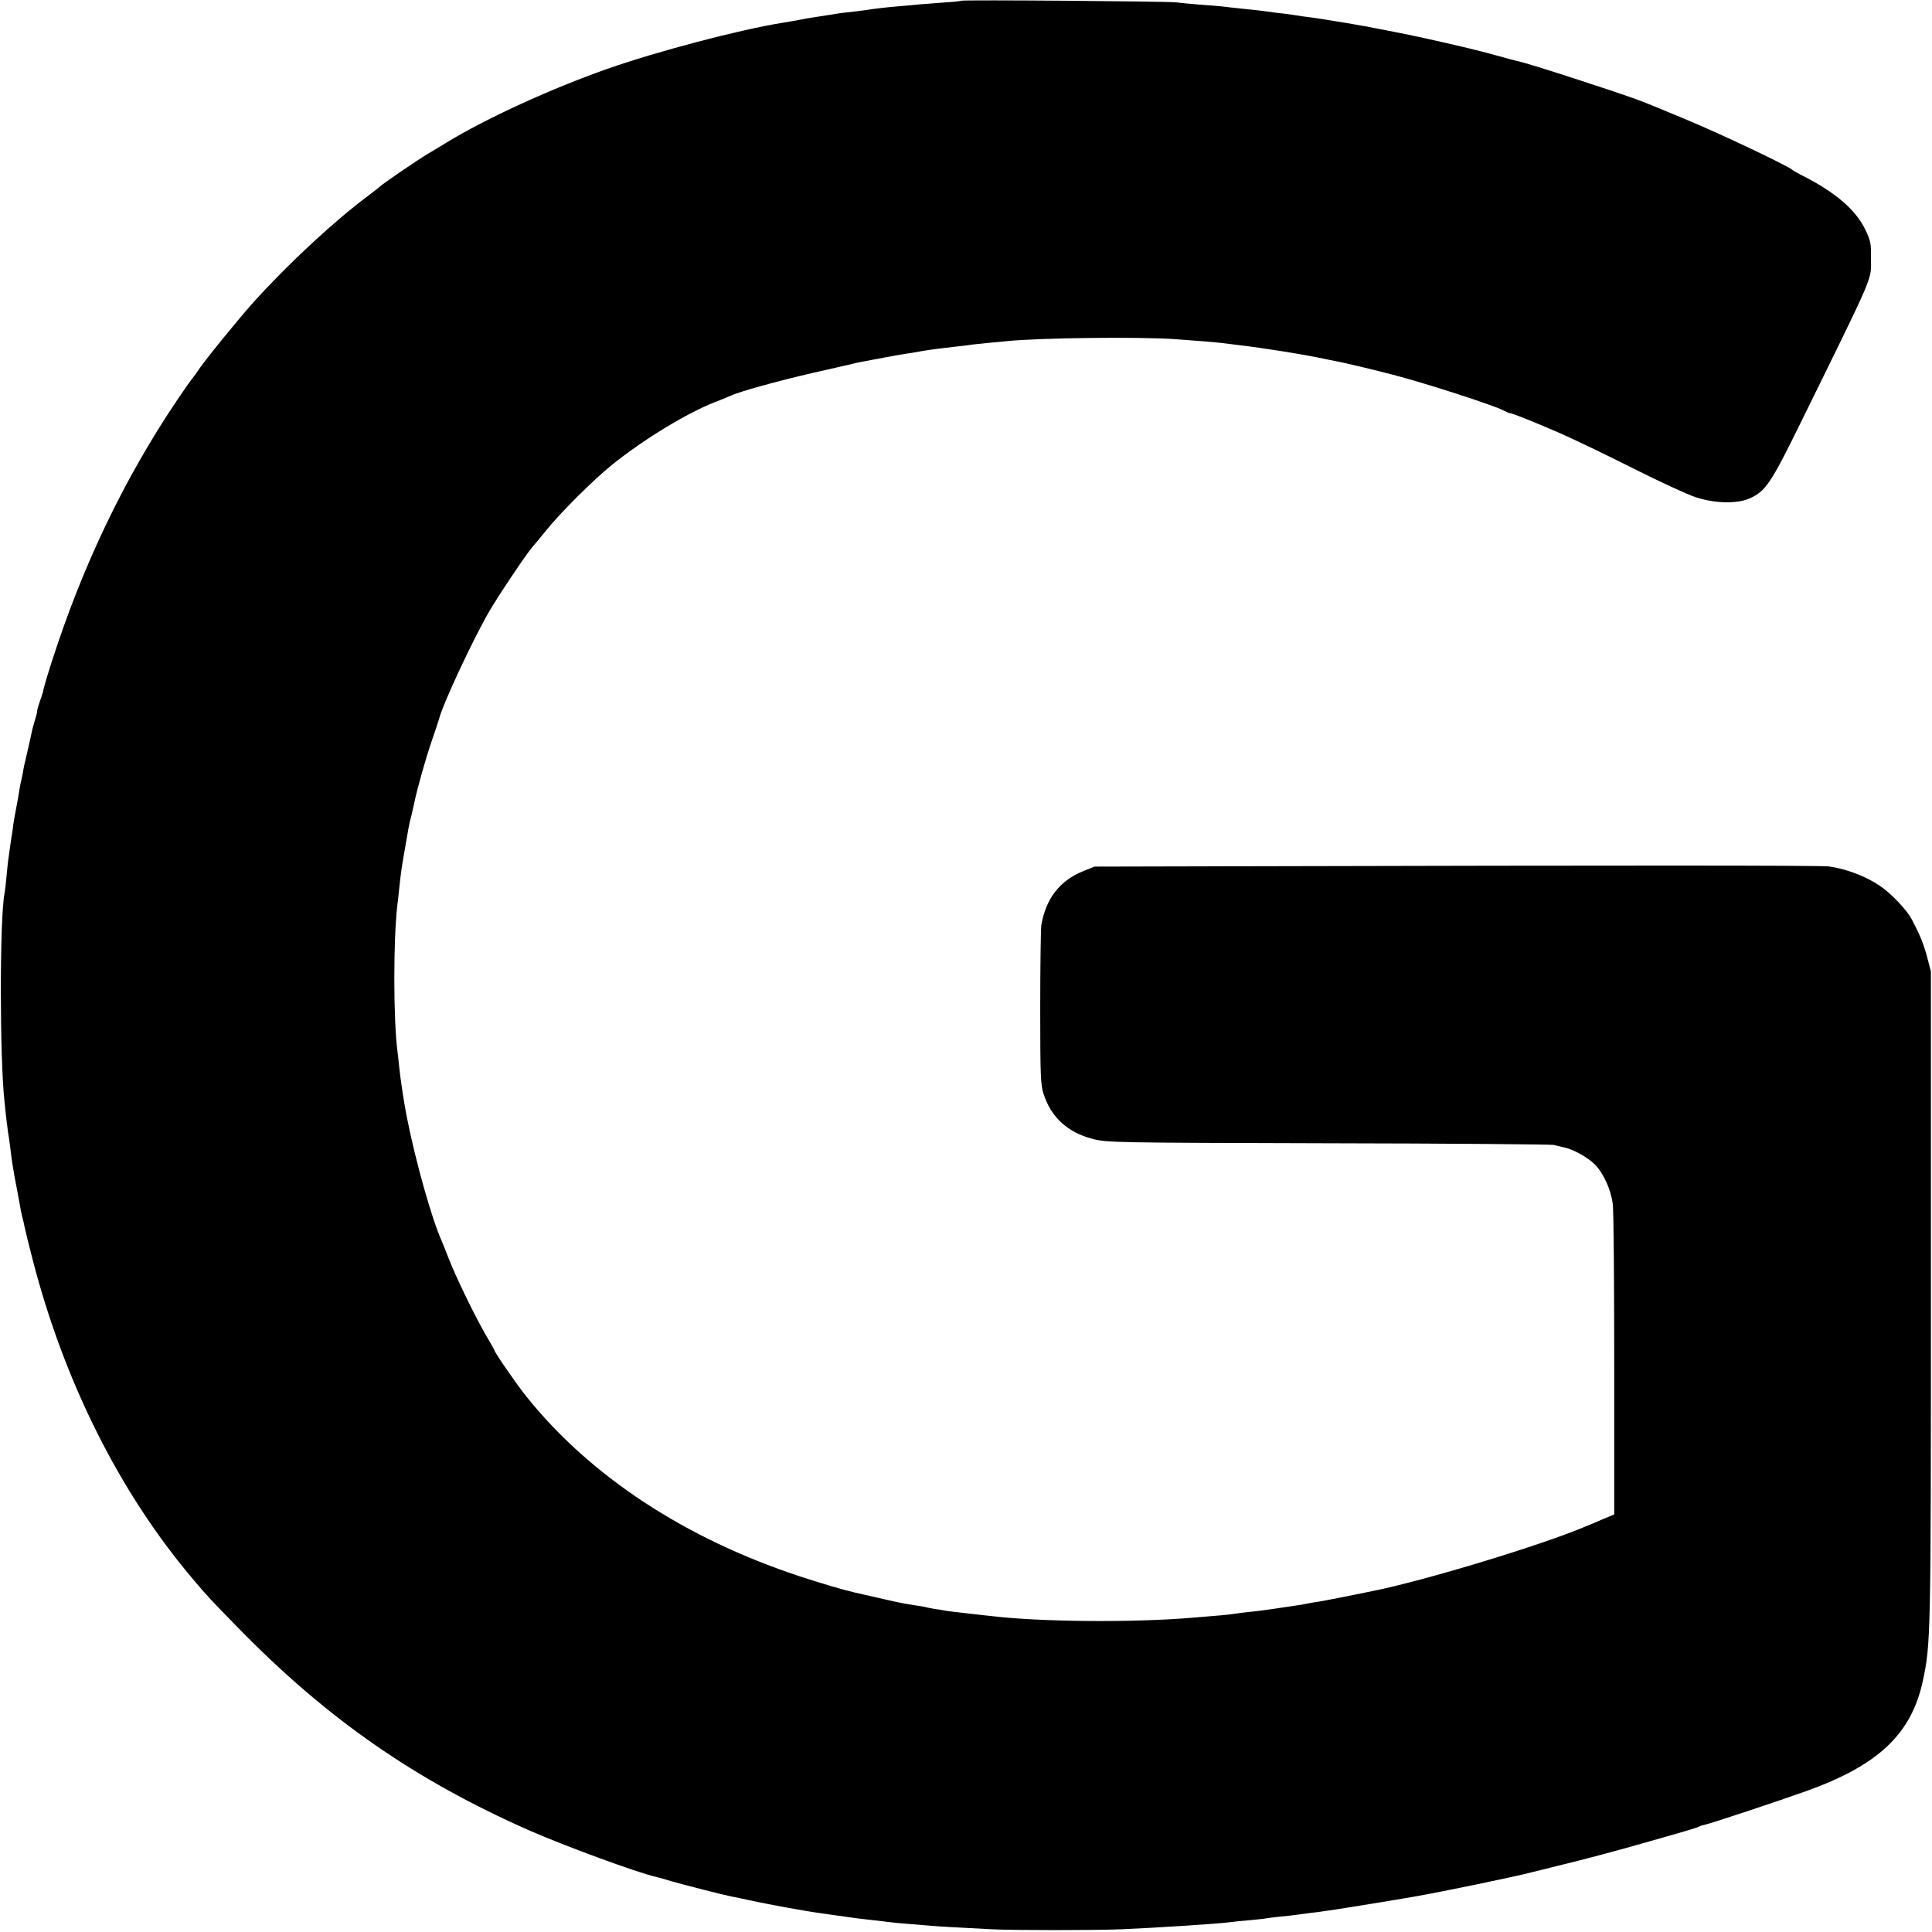
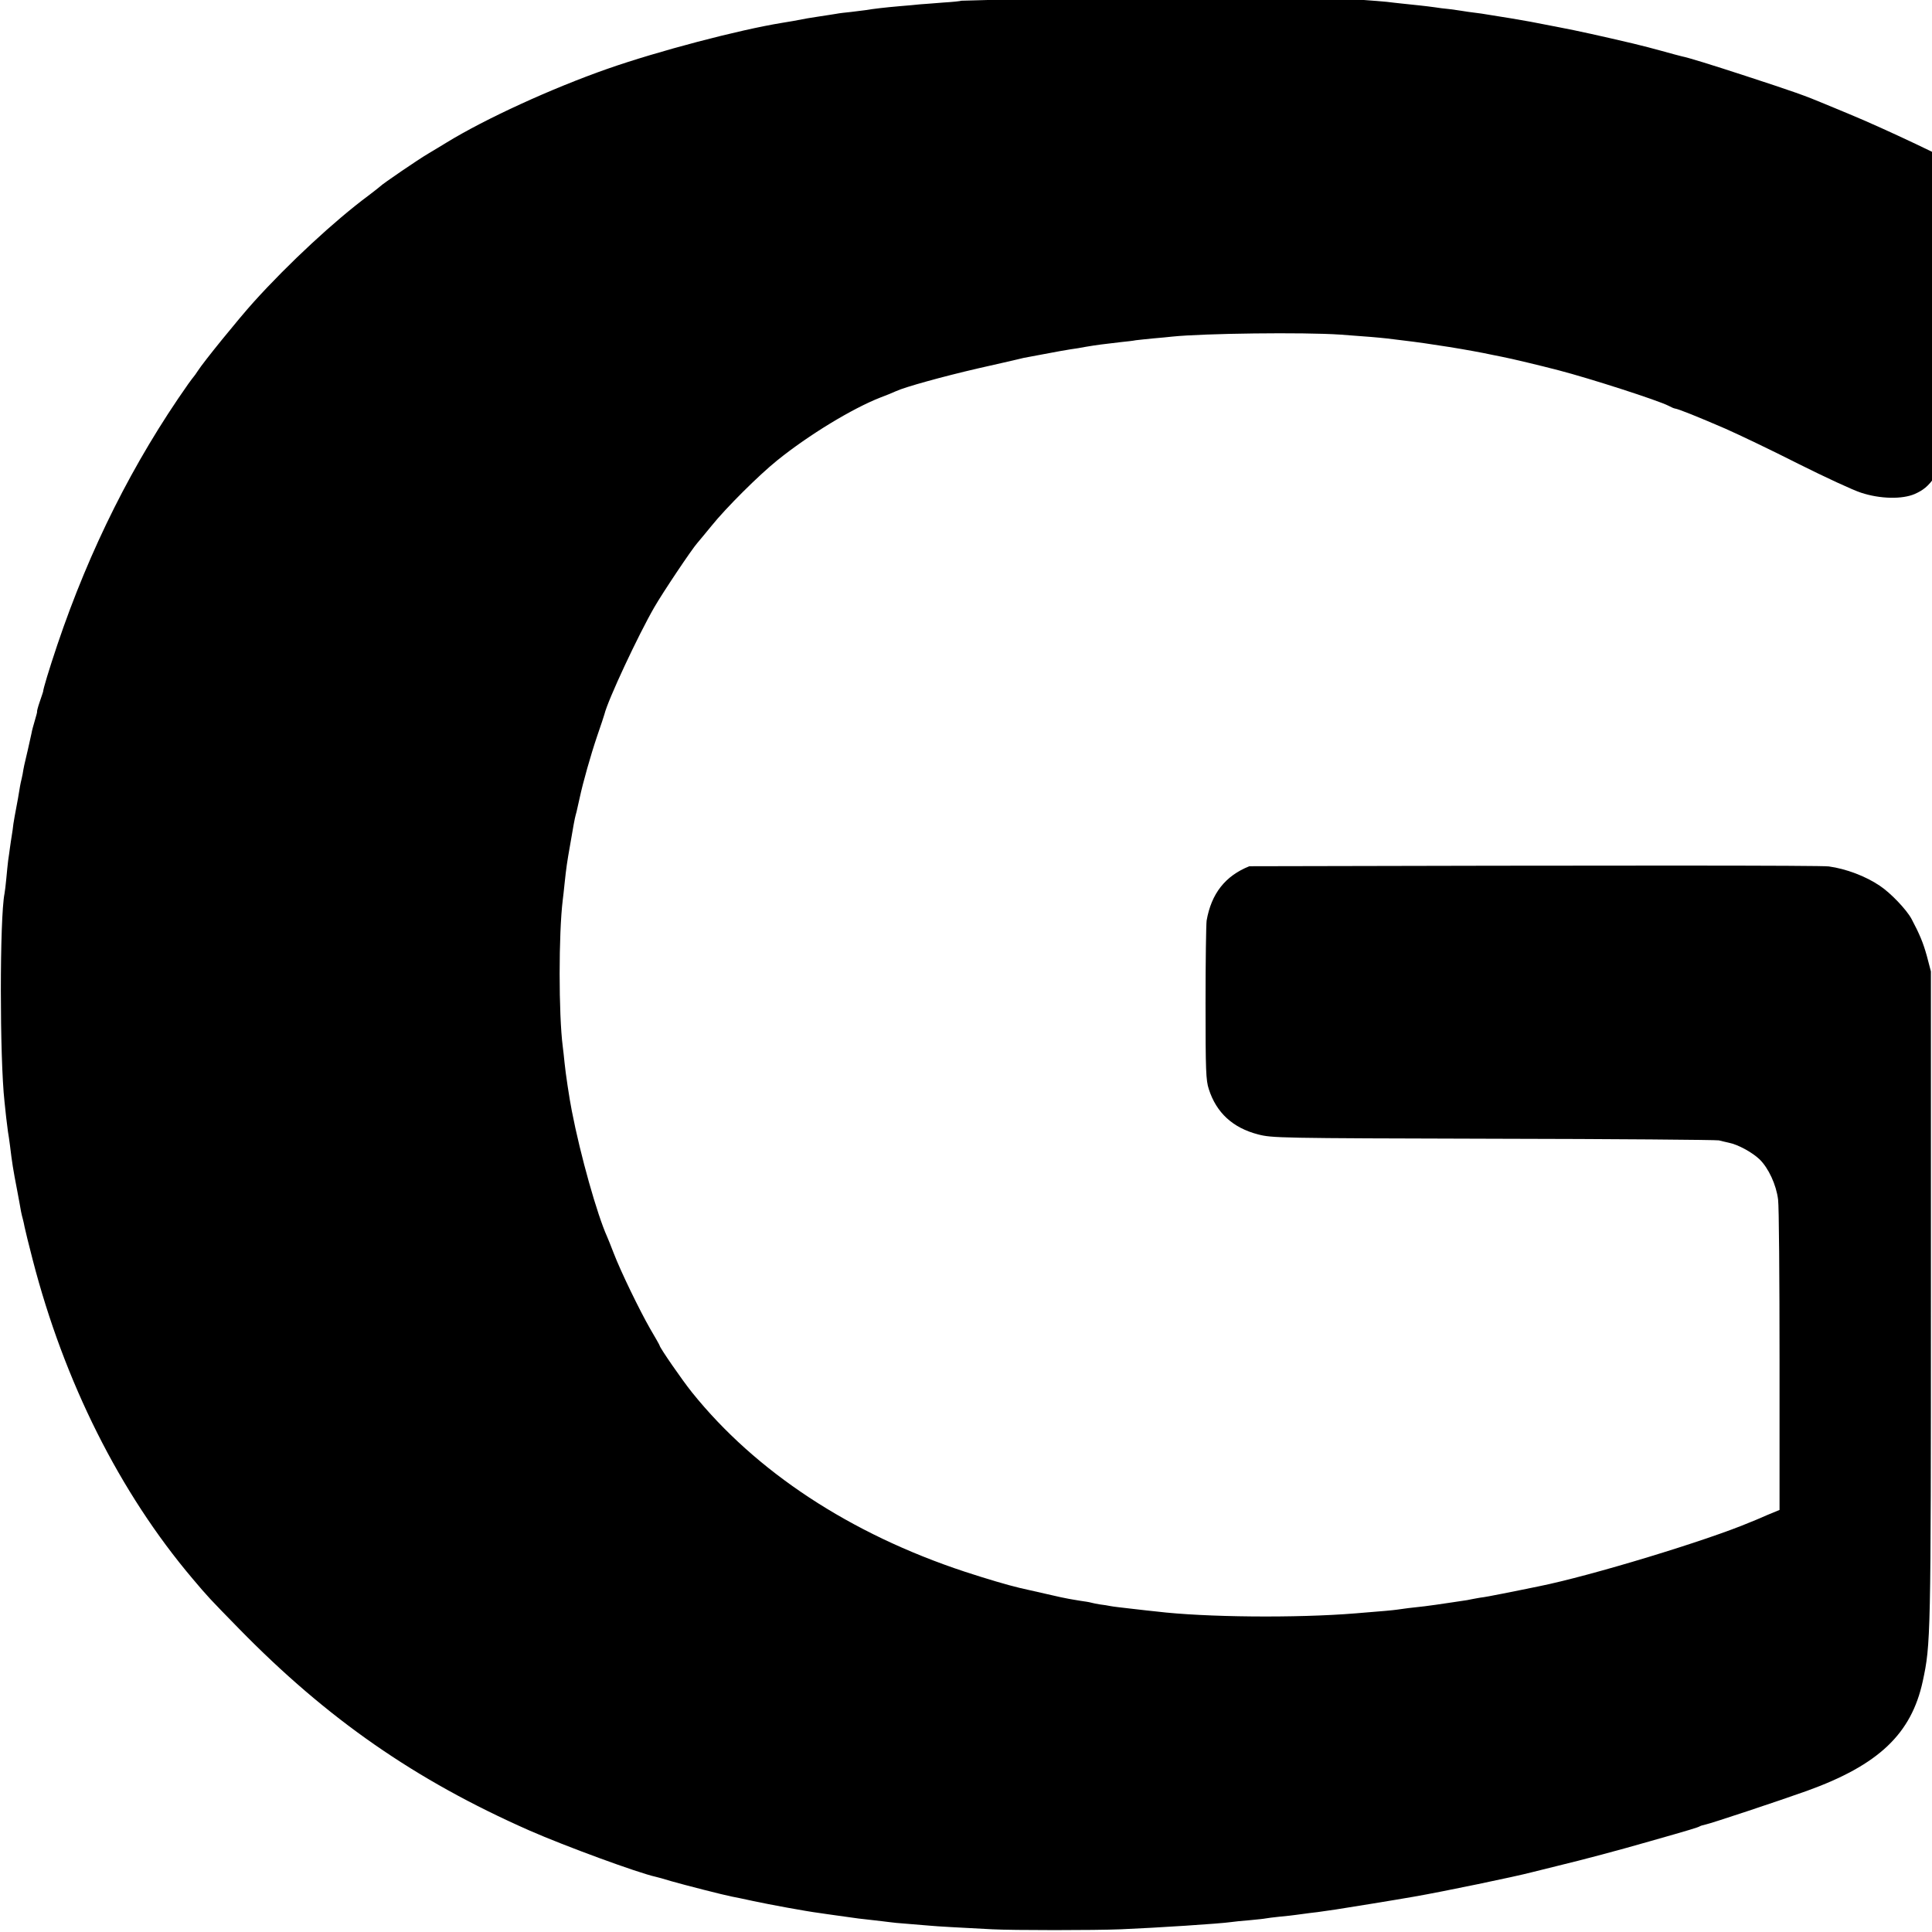
<svg xmlns="http://www.w3.org/2000/svg" version="1.0" width="1067pt" height="1067pt" viewBox="0 0 1067 1067" preserveAspectRatio="xMidYMid meet">
  <g transform="translate(0,1067) scale(0.1,-0.1)" fill="#000000" stroke="none">
-     <path d="M5309 10666 c-2 -2 -47 -7 -99 -10 -52 -4 -111 -9 -130 -10 -19 -2 -69 -7 -110 -10 -81 -7 -150 -15 -190 -22 -14 -2 -50 -6 -80 -10 -30 -3 -66 -7 -80 -10 -14 -2 -54 -9 -90 -14 -60 -9 -78 -12 -150 -26 -14 -2 -41 -7 -60 -10 -240 -39 -685 -156 -965 -254 -308 -108 -673 -275 -890 -408 -27 -17 -73 -44 -101 -61 -50 -29 -254 -168 -264 -180 -3 -3 -32 -26 -65 -51 -186 -138 -442 -375 -634 -588 -83 -92 -278 -332 -309 -381 -9 -14 -19 -28 -22 -31 -3 -3 -16 -21 -30 -40 -305 -433 -545 -913 -723 -1440 -48 -143 -78 -243 -79 -260 -1 -3 -9 -29 -19 -57 -10 -29 -16 -53 -14 -53 1 0 -4 -21 -12 -47 -8 -27 -17 -59 -19 -73 -3 -14 -12 -54 -20 -90 -20 -83 -23 -98 -29 -135 -3 -16 -8 -37 -10 -45 -2 -8 -6 -31 -9 -50 -3 -19 -10 -60 -16 -90 -6 -30 -13 -71 -16 -90 -2 -19 -6 -48 -9 -65 -3 -16 -7 -47 -10 -67 -3 -21 -7 -53 -10 -71 -2 -18 -7 -62 -10 -98 -3 -35 -8 -73 -10 -84 -27 -135 -27 -908 0 -1150 2 -16 6 -55 9 -85 4 -30 8 -66 10 -80 3 -14 7 -47 11 -75 12 -99 17 -131 40 -250 9 -49 19 -101 21 -115 3 -14 7 -33 10 -42 3 -10 7 -30 10 -45 3 -16 23 -97 45 -182 174 -673 480 -1284 882 -1759 87 -103 90 -106 257 -277 487 -498 973 -836 1603 -1114 198 -87 602 -235 698 -256 9 -2 47 -12 85 -24 73 -21 292 -77 334 -85 14 -2 68 -14 120 -25 88 -19 294 -57 365 -66 17 -3 64 -9 105 -15 105 -15 127 -18 195 -25 33 -4 71 -8 84 -10 12 -2 60 -7 105 -10 44 -4 99 -8 121 -10 39 -4 170 -11 345 -20 113 -6 565 -6 710 0 194 8 550 31 610 40 14 2 59 7 100 10 41 4 82 8 90 10 8 2 44 6 80 10 36 3 76 8 90 10 14 2 48 6 75 10 28 3 59 7 70 9 11 2 43 6 70 10 41 6 349 56 433 71 167 29 561 111 652 135 19 5 85 21 145 36 141 34 333 85 510 136 222 63 264 76 273 82 5 3 19 7 33 10 30 6 406 131 557 185 397 143 578 315 641 606 44 205 45 236 45 2125 l0 1795 -22 84 c-21 76 -41 123 -85 206 -28 52 -116 144 -175 183 -78 53 -187 94 -282 107 -42 6 -1161 6 -3200 1 l-855 -2 -58 -23 c-133 -53 -210 -151 -236 -300 -3 -20 -6 -225 -6 -456 0 -374 2 -426 18 -475 42 -131 133 -214 272 -250 78 -20 107 -21 1300 -24 671 -1 1231 -6 1245 -9 14 -4 39 -9 55 -13 51 -10 129 -53 170 -92 49 -48 92 -140 102 -222 5 -36 8 -436 8 -890 l0 -824 -70 -29 c-38 -17 -79 -34 -90 -38 -234 -100 -885 -298 -1170 -355 -11 -2 -55 -11 -98 -20 -42 -8 -87 -17 -100 -20 -12 -2 -33 -6 -47 -9 -14 -3 -41 -8 -60 -11 -19 -2 -48 -8 -65 -11 -16 -4 -37 -7 -45 -8 -8 -1 -35 -5 -60 -9 -72 -11 -123 -18 -155 -22 -60 -6 -131 -15 -155 -19 -22 -3 -62 -7 -225 -20 -328 -27 -835 -22 -1100 10 -22 2 -83 9 -135 15 -52 6 -106 12 -120 15 -14 3 -39 7 -57 9 -18 3 -40 7 -50 10 -10 3 -36 7 -58 10 -22 4 -51 8 -65 11 -14 3 -34 7 -45 9 -18 4 -186 42 -225 51 -72 17 -189 52 -305 90 -633 209 -1155 553 -1506 990 -54 67 -179 248 -179 259 0 2 -23 43 -52 92 -59 103 -163 317 -202 419 -15 39 -31 79 -36 90 -55 122 -147 447 -195 695 -13 65 -35 211 -40 265 -3 33 -8 74 -10 90 -23 179 -23 623 0 810 2 17 7 57 10 90 9 86 14 120 30 210 8 44 17 96 20 115 3 19 10 51 16 71 5 21 13 57 18 80 17 80 60 233 96 339 20 58 38 112 40 120 19 79 187 438 276 592 46 80 208 322 237 354 9 10 44 53 77 93 81 101 262 281 365 364 175 141 414 286 570 347 30 11 69 27 86 35 50 23 256 80 450 125 99 22 197 45 219 50 22 6 51 12 65 14 14 3 50 9 80 15 85 16 112 21 150 27 19 2 58 9 85 14 53 9 105 16 195 26 30 3 66 7 80 10 14 2 57 6 95 10 39 3 86 8 105 10 174 18 725 25 930 11 153 -11 210 -16 255 -21 22 -3 63 -8 90 -11 146 -17 370 -53 495 -80 14 -3 36 -7 50 -10 53 -10 215 -49 315 -75 173 -45 549 -166 607 -196 15 -8 31 -15 35 -15 21 -3 125 -45 278 -111 77 -34 259 -121 405 -195 146 -73 301 -145 345 -159 106 -35 228 -37 297 -7 89 40 118 83 280 413 419 853 391 786 391 915 1 82 -2 96 -32 158 -53 110 -168 208 -356 302 -22 11 -42 23 -45 26 -18 20 -408 205 -600 284 -63 26 -124 51 -135 56 -109 46 -175 69 -435 154 -196 64 -319 102 -355 109 -11 3 -63 16 -115 31 -52 14 -104 28 -115 30 -11 3 -29 7 -40 10 -179 42 -305 70 -405 89 -22 4 -76 15 -160 31 -24 5 -186 32 -240 40 -14 3 -45 7 -69 10 -23 3 -55 7 -70 10 -14 2 -46 7 -71 10 -25 2 -61 7 -80 10 -19 3 -56 7 -82 10 -27 3 -69 7 -95 10 -27 3 -66 7 -88 10 -22 2 -78 7 -125 10 -47 4 -103 9 -125 12 -46 6 -1180 15 -1186 9z" />
+     <path d="M5309 10666 c-2 -2 -47 -7 -99 -10 -52 -4 -111 -9 -130 -10 -19 -2 -69 -7 -110 -10 -81 -7 -150 -15 -190 -22 -14 -2 -50 -6 -80 -10 -30 -3 -66 -7 -80 -10 -14 -2 -54 -9 -90 -14 -60 -9 -78 -12 -150 -26 -14 -2 -41 -7 -60 -10 -240 -39 -685 -156 -965 -254 -308 -108 -673 -275 -890 -408 -27 -17 -73 -44 -101 -61 -50 -29 -254 -168 -264 -180 -3 -3 -32 -26 -65 -51 -186 -138 -442 -375 -634 -588 -83 -92 -278 -332 -309 -381 -9 -14 -19 -28 -22 -31 -3 -3 -16 -21 -30 -40 -305 -433 -545 -913 -723 -1440 -48 -143 -78 -243 -79 -260 -1 -3 -9 -29 -19 -57 -10 -29 -16 -53 -14 -53 1 0 -4 -21 -12 -47 -8 -27 -17 -59 -19 -73 -3 -14 -12 -54 -20 -90 -20 -83 -23 -98 -29 -135 -3 -16 -8 -37 -10 -45 -2 -8 -6 -31 -9 -50 -3 -19 -10 -60 -16 -90 -6 -30 -13 -71 -16 -90 -2 -19 -6 -48 -9 -65 -3 -16 -7 -47 -10 -67 -3 -21 -7 -53 -10 -71 -2 -18 -7 -62 -10 -98 -3 -35 -8 -73 -10 -84 -27 -135 -27 -908 0 -1150 2 -16 6 -55 9 -85 4 -30 8 -66 10 -80 3 -14 7 -47 11 -75 12 -99 17 -131 40 -250 9 -49 19 -101 21 -115 3 -14 7 -33 10 -42 3 -10 7 -30 10 -45 3 -16 23 -97 45 -182 174 -673 480 -1284 882 -1759 87 -103 90 -106 257 -277 487 -498 973 -836 1603 -1114 198 -87 602 -235 698 -256 9 -2 47 -12 85 -24 73 -21 292 -77 334 -85 14 -2 68 -14 120 -25 88 -19 294 -57 365 -66 17 -3 64 -9 105 -15 105 -15 127 -18 195 -25 33 -4 71 -8 84 -10 12 -2 60 -7 105 -10 44 -4 99 -8 121 -10 39 -4 170 -11 345 -20 113 -6 565 -6 710 0 194 8 550 31 610 40 14 2 59 7 100 10 41 4 82 8 90 10 8 2 44 6 80 10 36 3 76 8 90 10 14 2 48 6 75 10 28 3 59 7 70 9 11 2 43 6 70 10 41 6 349 56 433 71 167 29 561 111 652 135 19 5 85 21 145 36 141 34 333 85 510 136 222 63 264 76 273 82 5 3 19 7 33 10 30 6 406 131 557 185 397 143 578 315 641 606 44 205 45 236 45 2125 l0 1795 -22 84 c-21 76 -41 123 -85 206 -28 52 -116 144 -175 183 -78 53 -187 94 -282 107 -42 6 -1161 6 -3200 1 c-133 -53 -210 -151 -236 -300 -3 -20 -6 -225 -6 -456 0 -374 2 -426 18 -475 42 -131 133 -214 272 -250 78 -20 107 -21 1300 -24 671 -1 1231 -6 1245 -9 14 -4 39 -9 55 -13 51 -10 129 -53 170 -92 49 -48 92 -140 102 -222 5 -36 8 -436 8 -890 l0 -824 -70 -29 c-38 -17 -79 -34 -90 -38 -234 -100 -885 -298 -1170 -355 -11 -2 -55 -11 -98 -20 -42 -8 -87 -17 -100 -20 -12 -2 -33 -6 -47 -9 -14 -3 -41 -8 -60 -11 -19 -2 -48 -8 -65 -11 -16 -4 -37 -7 -45 -8 -8 -1 -35 -5 -60 -9 -72 -11 -123 -18 -155 -22 -60 -6 -131 -15 -155 -19 -22 -3 -62 -7 -225 -20 -328 -27 -835 -22 -1100 10 -22 2 -83 9 -135 15 -52 6 -106 12 -120 15 -14 3 -39 7 -57 9 -18 3 -40 7 -50 10 -10 3 -36 7 -58 10 -22 4 -51 8 -65 11 -14 3 -34 7 -45 9 -18 4 -186 42 -225 51 -72 17 -189 52 -305 90 -633 209 -1155 553 -1506 990 -54 67 -179 248 -179 259 0 2 -23 43 -52 92 -59 103 -163 317 -202 419 -15 39 -31 79 -36 90 -55 122 -147 447 -195 695 -13 65 -35 211 -40 265 -3 33 -8 74 -10 90 -23 179 -23 623 0 810 2 17 7 57 10 90 9 86 14 120 30 210 8 44 17 96 20 115 3 19 10 51 16 71 5 21 13 57 18 80 17 80 60 233 96 339 20 58 38 112 40 120 19 79 187 438 276 592 46 80 208 322 237 354 9 10 44 53 77 93 81 101 262 281 365 364 175 141 414 286 570 347 30 11 69 27 86 35 50 23 256 80 450 125 99 22 197 45 219 50 22 6 51 12 65 14 14 3 50 9 80 15 85 16 112 21 150 27 19 2 58 9 85 14 53 9 105 16 195 26 30 3 66 7 80 10 14 2 57 6 95 10 39 3 86 8 105 10 174 18 725 25 930 11 153 -11 210 -16 255 -21 22 -3 63 -8 90 -11 146 -17 370 -53 495 -80 14 -3 36 -7 50 -10 53 -10 215 -49 315 -75 173 -45 549 -166 607 -196 15 -8 31 -15 35 -15 21 -3 125 -45 278 -111 77 -34 259 -121 405 -195 146 -73 301 -145 345 -159 106 -35 228 -37 297 -7 89 40 118 83 280 413 419 853 391 786 391 915 1 82 -2 96 -32 158 -53 110 -168 208 -356 302 -22 11 -42 23 -45 26 -18 20 -408 205 -600 284 -63 26 -124 51 -135 56 -109 46 -175 69 -435 154 -196 64 -319 102 -355 109 -11 3 -63 16 -115 31 -52 14 -104 28 -115 30 -11 3 -29 7 -40 10 -179 42 -305 70 -405 89 -22 4 -76 15 -160 31 -24 5 -186 32 -240 40 -14 3 -45 7 -69 10 -23 3 -55 7 -70 10 -14 2 -46 7 -71 10 -25 2 -61 7 -80 10 -19 3 -56 7 -82 10 -27 3 -69 7 -95 10 -27 3 -66 7 -88 10 -22 2 -78 7 -125 10 -47 4 -103 9 -125 12 -46 6 -1180 15 -1186 9z" />
  </g>
</svg>